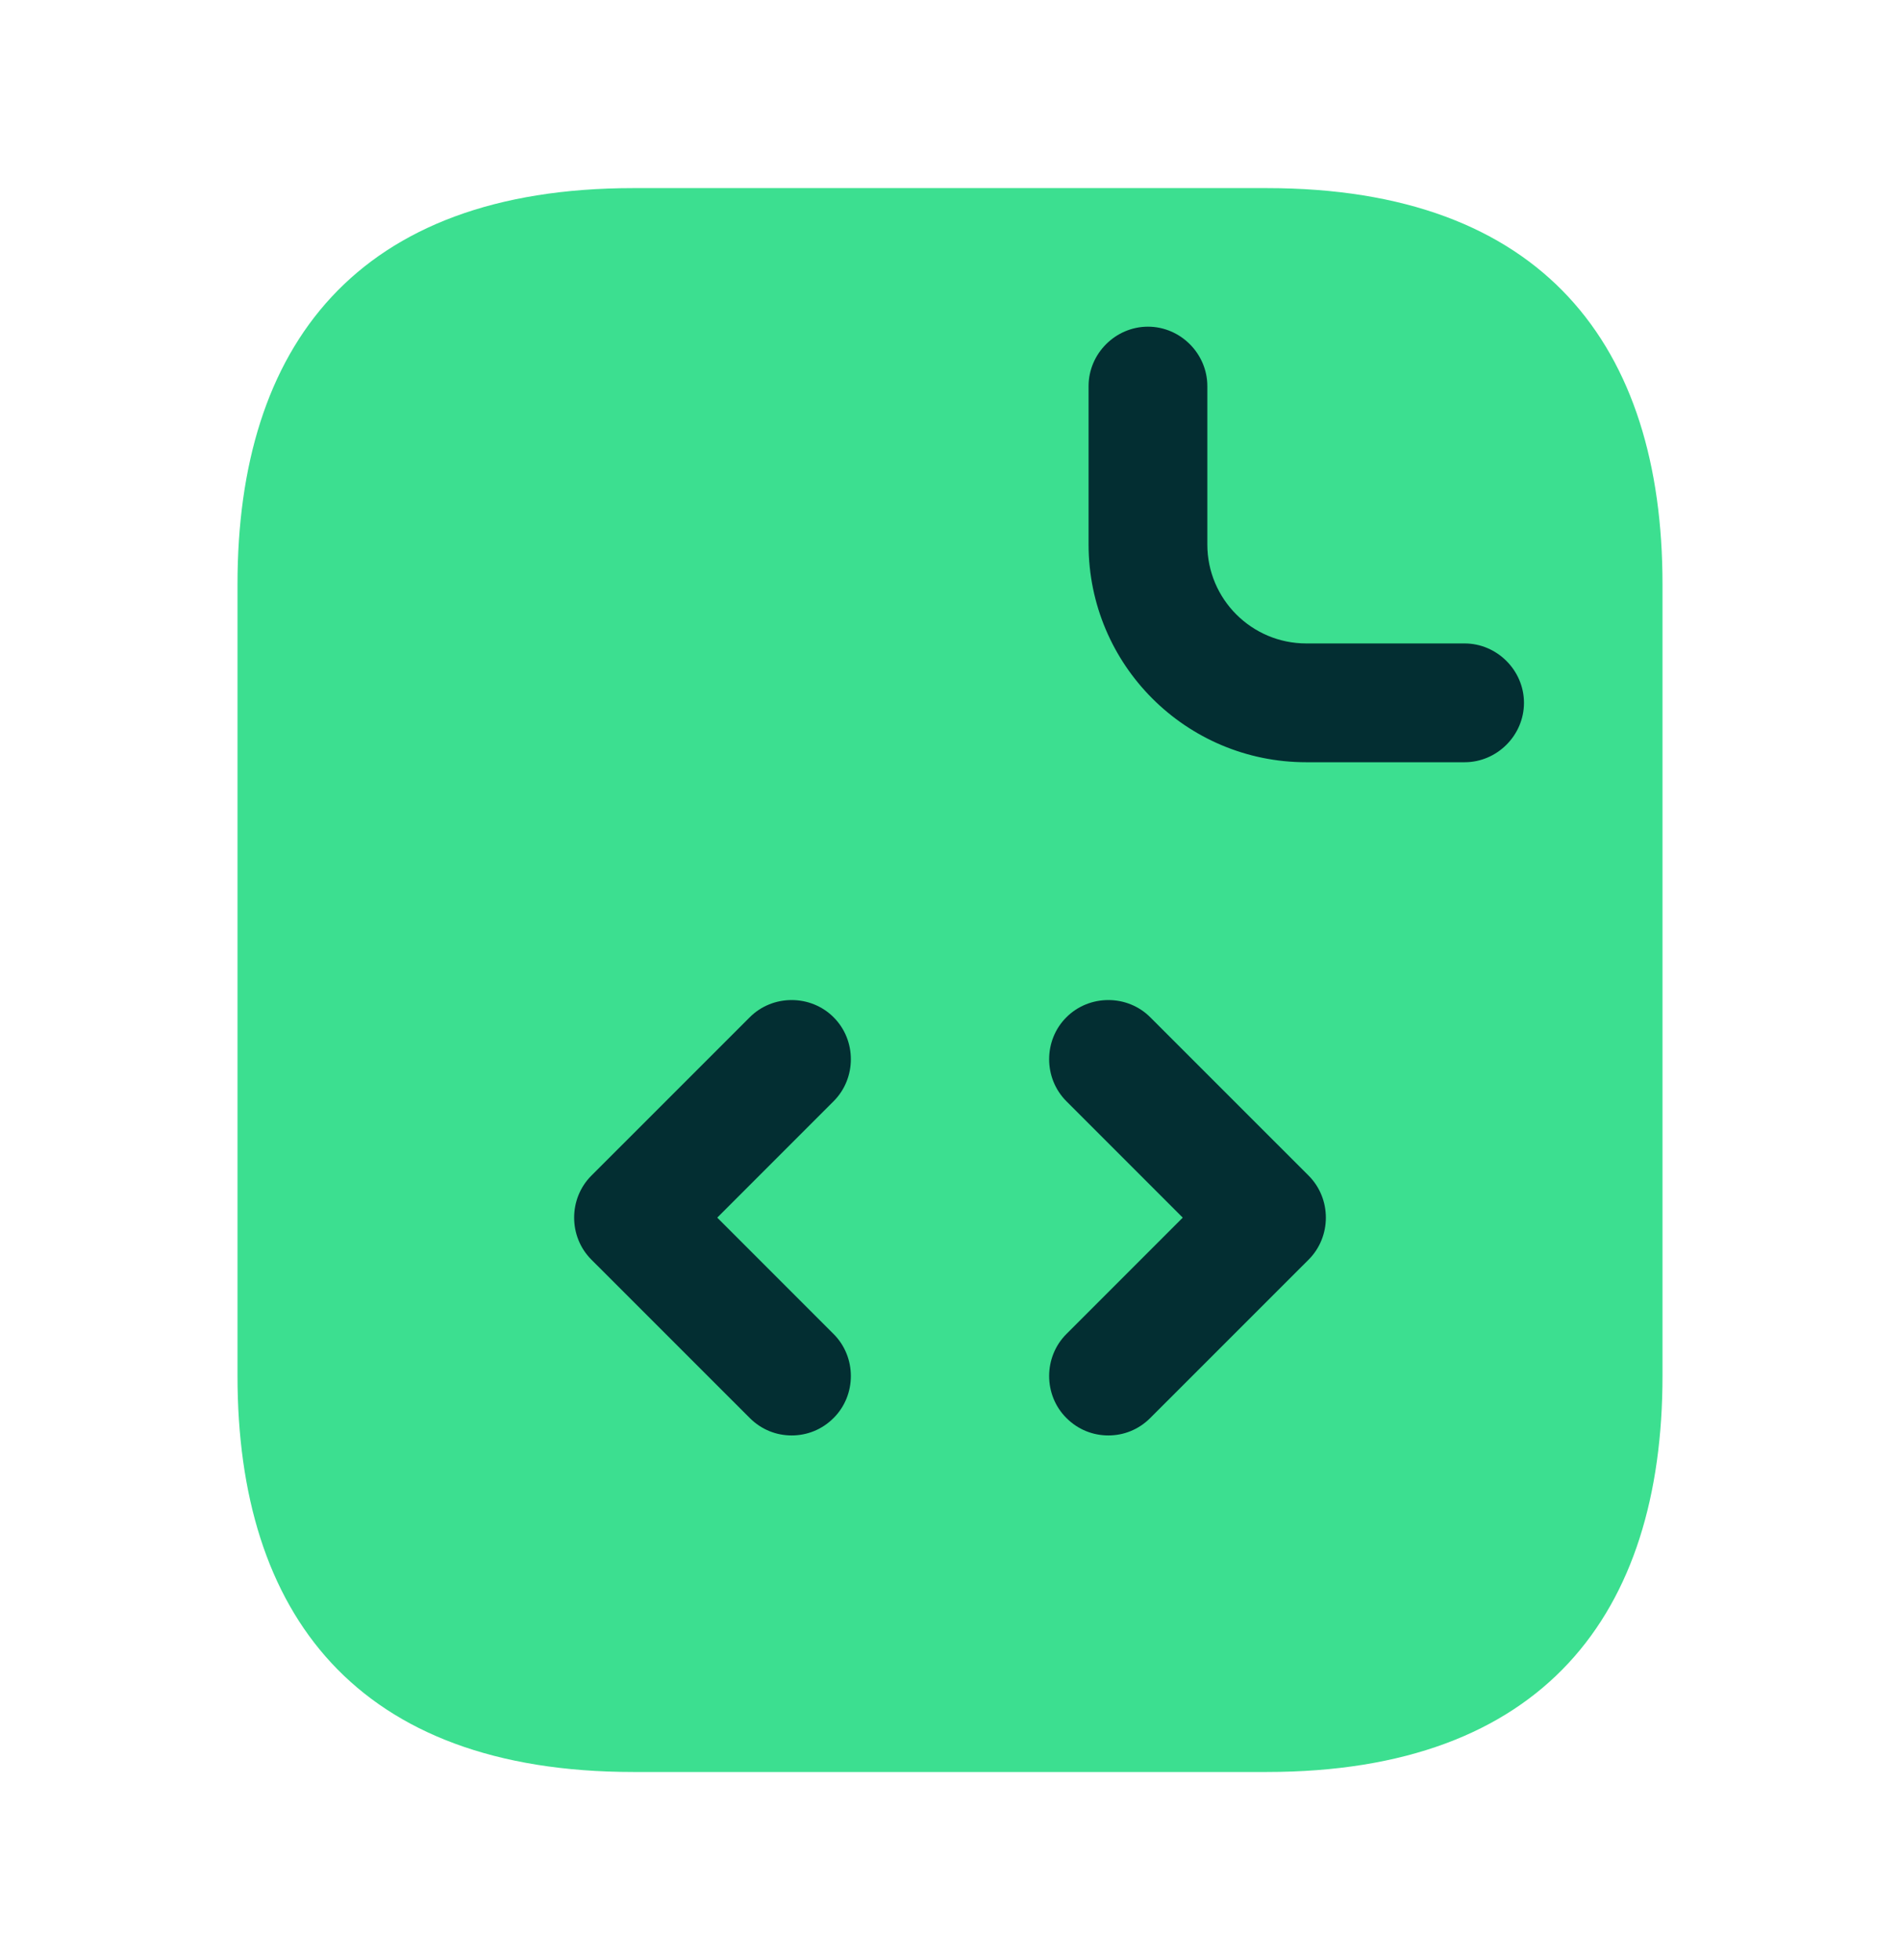
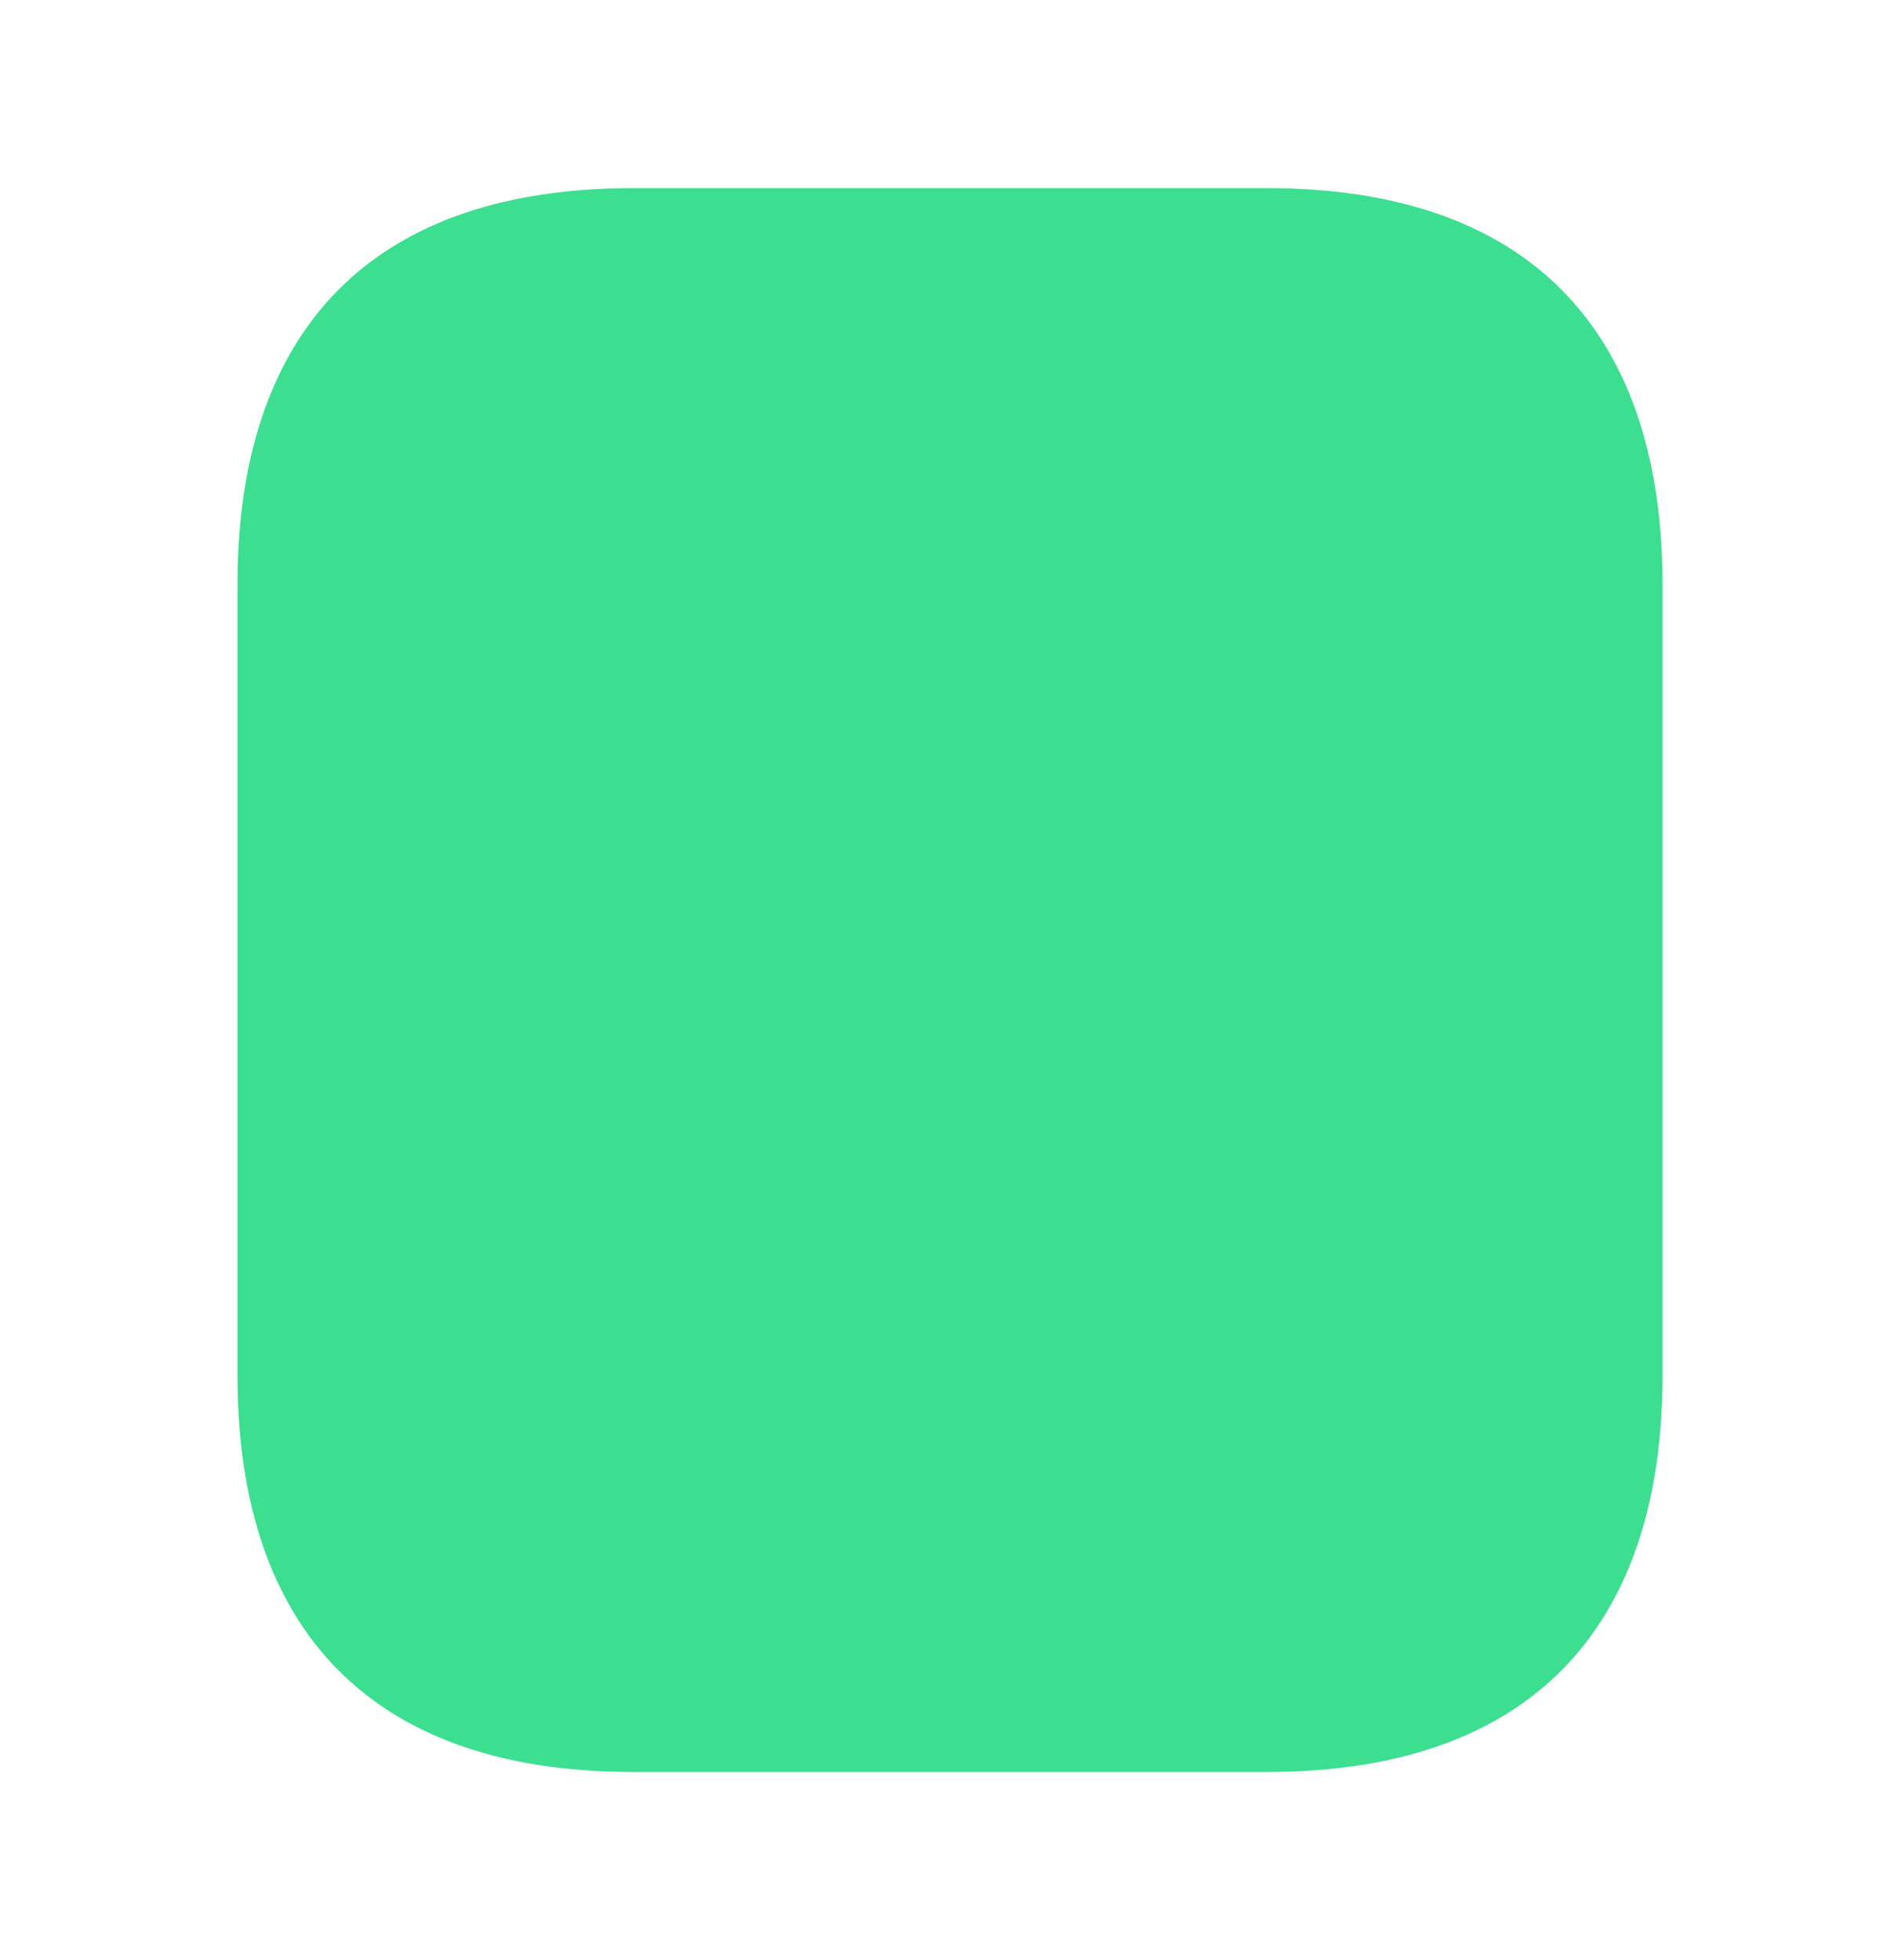
<svg xmlns="http://www.w3.org/2000/svg" width="32" height="33" viewBox="0 0 32 33" fill="none">
  <path d="M28 9.833V23.167C28 27.167 26 29.833 21.333 29.833H10.667C6 29.833 4 27.167 4 23.167V9.833C4 5.833 6 3.167 10.667 3.167H21.333C26 3.167 28 5.833 28 9.833Z" fill="#3CDF90" />
-   <path d="M24.667 12.833H22.001C19.974 12.833 18.334 11.193 18.334 9.167V6.5C18.334 5.953 18.787 5.5 19.334 5.5C19.881 5.5 20.334 5.953 20.334 6.5V9.167C20.334 10.087 21.081 10.833 22.001 10.833H24.667C25.214 10.833 25.667 11.287 25.667 11.833C25.667 12.38 25.214 12.833 24.667 12.833Z" fill="#032E32" />
-   <path d="M13.333 24.167C13.08 24.167 12.827 24.073 12.627 23.873L9.96 21.207C9.573 20.82 9.573 20.18 9.96 19.793L12.627 17.127C13.013 16.74 13.653 16.74 14.04 17.127C14.427 17.513 14.427 18.153 14.04 18.54L12.08 20.5L14.04 22.46C14.427 22.847 14.427 23.487 14.04 23.873C13.84 24.073 13.587 24.167 13.333 24.167Z" fill="#032E32" />
-   <path d="M18.667 24.167C18.413 24.167 18.16 24.073 17.96 23.873C17.573 23.487 17.573 22.847 17.96 22.46L19.92 20.5L17.96 18.54C17.573 18.153 17.573 17.513 17.96 17.127C18.347 16.74 18.987 16.74 19.373 17.127L22.04 19.793C22.427 20.18 22.427 20.82 22.04 21.207L19.373 23.873C19.173 24.073 18.92 24.167 18.667 24.167Z" fill="#032E32" />
</svg>